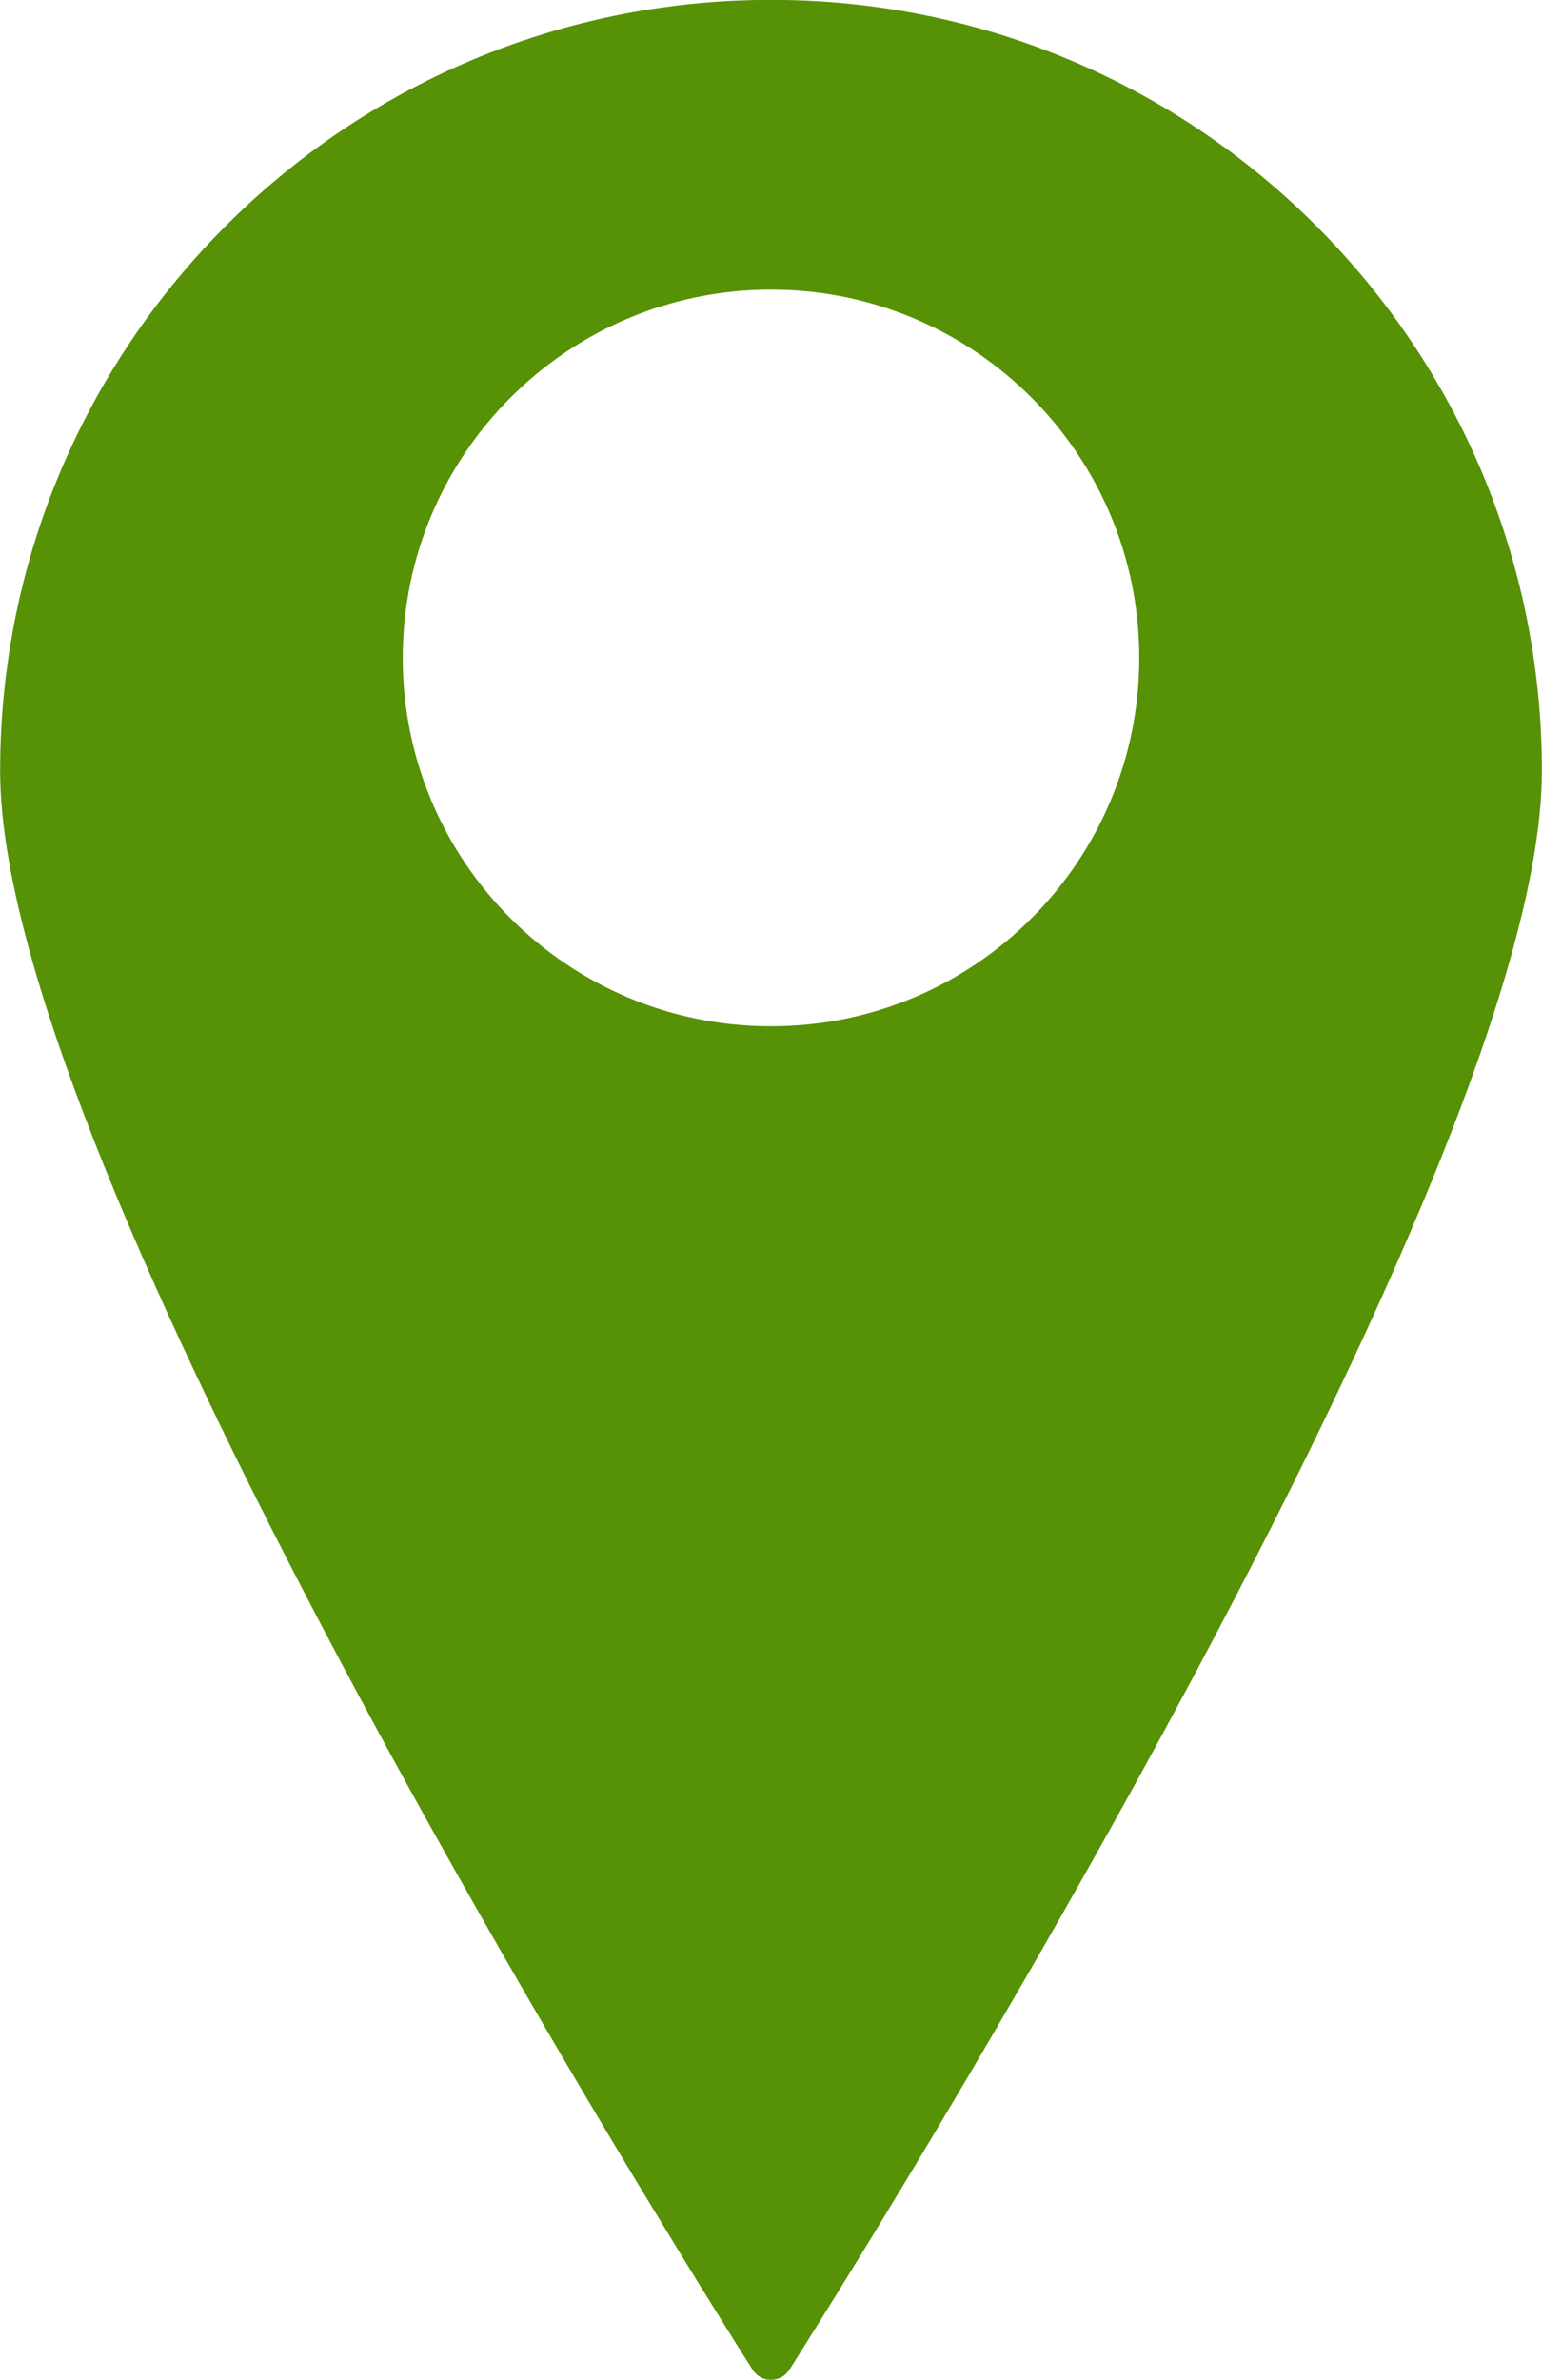
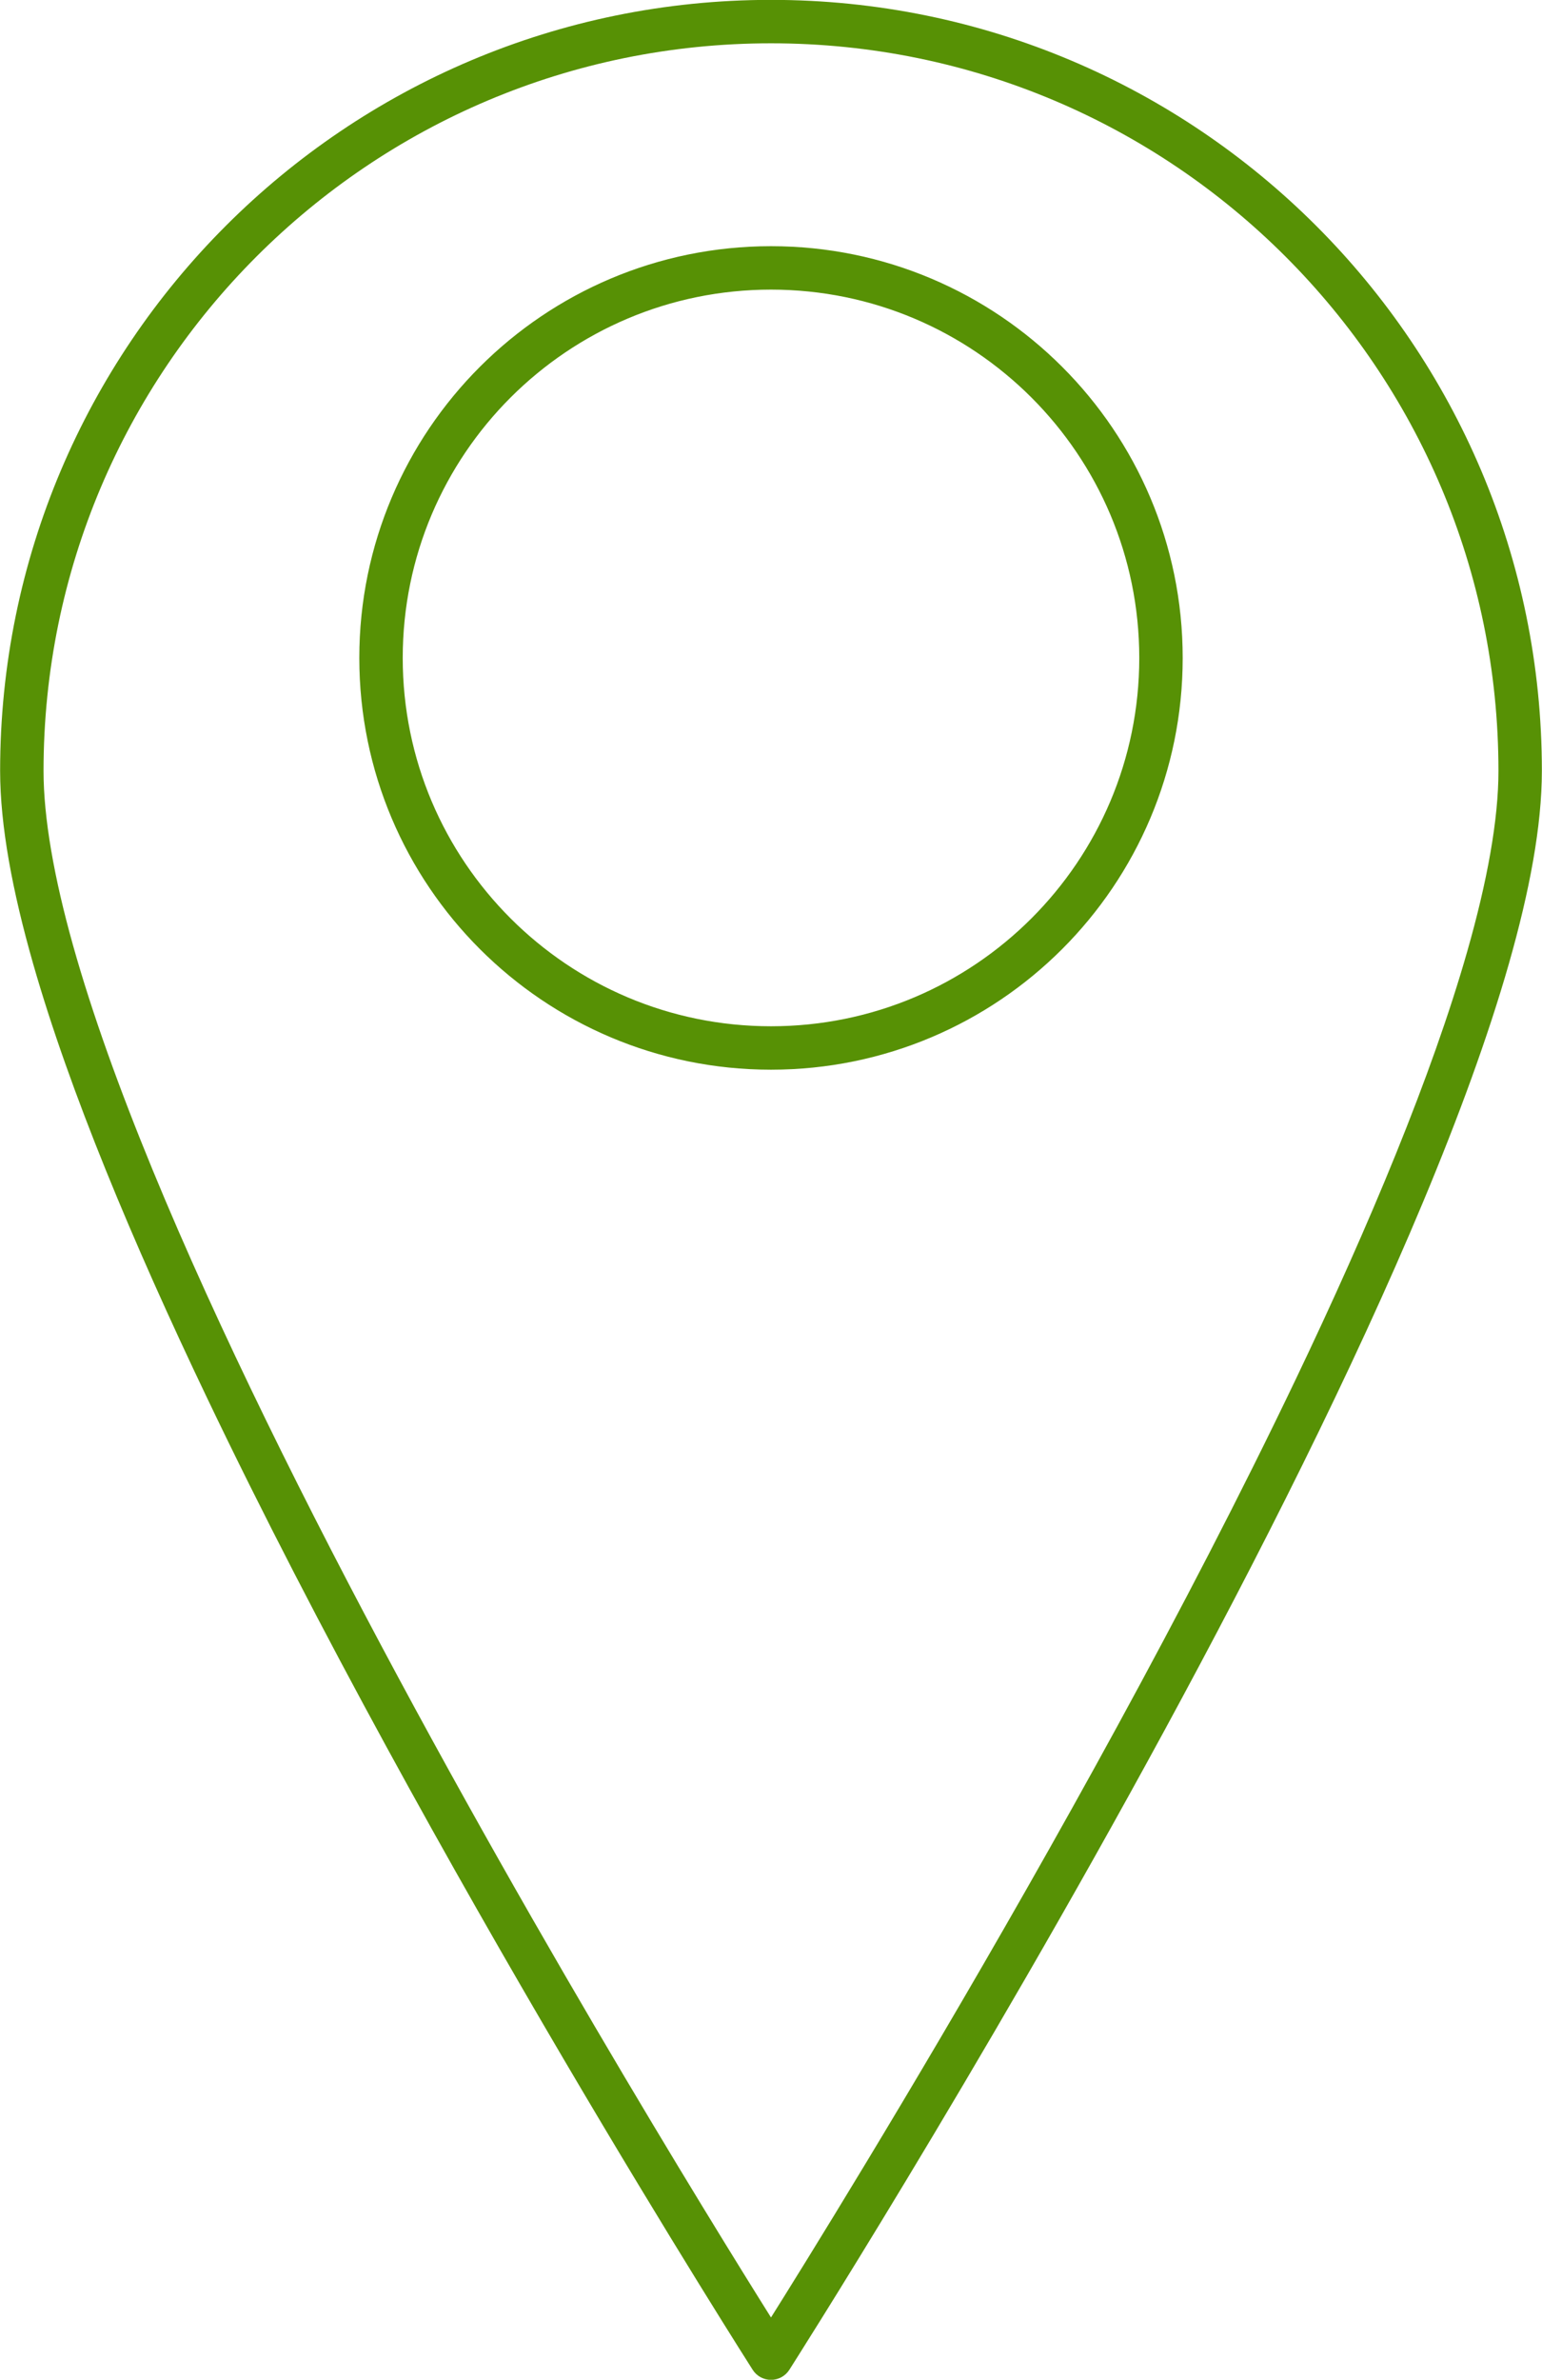
<svg xmlns="http://www.w3.org/2000/svg" fill="#000000" height="383.6" preserveAspectRatio="xMidYMid meet" version="1" viewBox="88.3 20.8 248.6 383.6" width="248.6" zoomAndPan="magnify">
  <g>
    <g id="change1_1">
-       <path d="M 212.602 189.727 C 177.883 189.727 149.727 161.582 149.727 126.855 C 149.727 92.137 177.883 63.984 212.602 63.984 C 247.328 63.984 275.473 92.137 275.473 126.855 C 275.473 161.582 247.328 189.727 212.602 189.727 Z M 212.602 24.281 C 145.895 24.281 91.82 78.359 91.82 145.059 C 91.82 211.762 212.602 400.918 212.602 400.918 C 212.602 400.918 333.379 211.762 333.379 145.059 C 333.379 78.359 279.305 24.281 212.602 24.281" fill="#579105" />
-     </g>
+       </g>
    <g id="change2_1">
      <path d="M 212.602 189.727 L 212.602 186.227 C 196.195 186.227 181.375 179.59 170.617 168.84 C 159.867 158.086 153.23 143.266 153.227 126.855 C 153.23 110.453 159.867 95.633 170.617 84.875 C 181.375 74.125 196.195 67.488 212.602 67.484 C 229.008 67.488 243.828 74.125 254.586 84.875 C 265.332 95.633 271.969 110.453 271.973 126.855 C 271.969 143.266 265.332 158.086 254.586 168.84 C 243.828 179.59 229.008 186.227 212.602 186.227 L 212.602 193.227 C 230.918 193.23 247.535 185.793 259.535 173.789 C 271.539 161.789 278.973 145.176 278.973 126.855 C 278.973 108.539 271.539 91.926 259.535 79.926 C 247.535 67.922 230.922 60.484 212.602 60.484 C 194.285 60.484 177.672 67.922 165.672 79.926 C 153.664 91.926 146.227 108.539 146.227 126.855 C 146.227 145.176 153.664 161.789 165.672 173.789 C 177.672 185.793 194.285 193.23 212.602 193.227 Z M 212.602 24.281 L 212.602 20.781 C 178.293 20.777 147.199 34.699 124.723 57.184 C 102.238 79.66 88.32 110.754 88.32 145.059 C 88.328 153.922 90.293 164.418 93.645 176.164 C 99.52 196.707 109.699 221.051 121.668 246.105 C 139.617 283.684 161.602 322.828 179.105 352.605 C 196.609 382.379 209.633 402.777 209.648 402.801 C 210.293 403.809 211.406 404.418 212.602 404.418 C 213.793 404.418 214.906 403.809 215.551 402.805 C 215.574 402.762 245.801 355.426 276.066 299.672 C 291.199 271.793 306.34 241.812 317.738 214.527 C 323.434 200.883 328.199 187.906 331.555 176.164 C 334.906 164.418 336.871 153.922 336.879 145.059 C 336.883 110.754 322.965 79.66 300.48 57.184 C 278 34.699 246.906 20.777 212.602 20.781 L 212.602 27.781 C 244.996 27.781 274.297 40.902 295.527 62.133 C 316.758 83.367 329.879 112.664 329.879 145.059 C 329.887 152.875 328.078 162.879 324.824 174.242 C 319.141 194.148 309.09 218.242 297.219 243.09 C 279.406 280.371 257.504 319.387 240.062 349.059 C 231.34 363.891 223.73 376.395 218.309 385.184 C 215.598 389.578 213.43 393.043 211.941 395.41 C 211.199 396.594 210.625 397.5 210.238 398.113 C 209.848 398.723 209.652 399.035 209.648 399.035 L 212.602 400.918 L 215.551 399.035 C 215.551 399.035 215.434 398.855 215.207 398.496 C 211.691 392.961 181.617 345.336 152.465 291.105 C 137.887 263.996 123.543 235.23 112.879 209.312 C 107.547 196.355 103.137 184.109 100.074 173.18 C 97.012 162.258 95.316 152.633 95.32 145.059 C 95.324 112.664 108.441 83.367 129.672 62.133 C 150.906 40.902 180.203 27.781 212.602 27.781 L 212.602 24.281" fill="#579105" />
    </g>
  </g>
</svg>